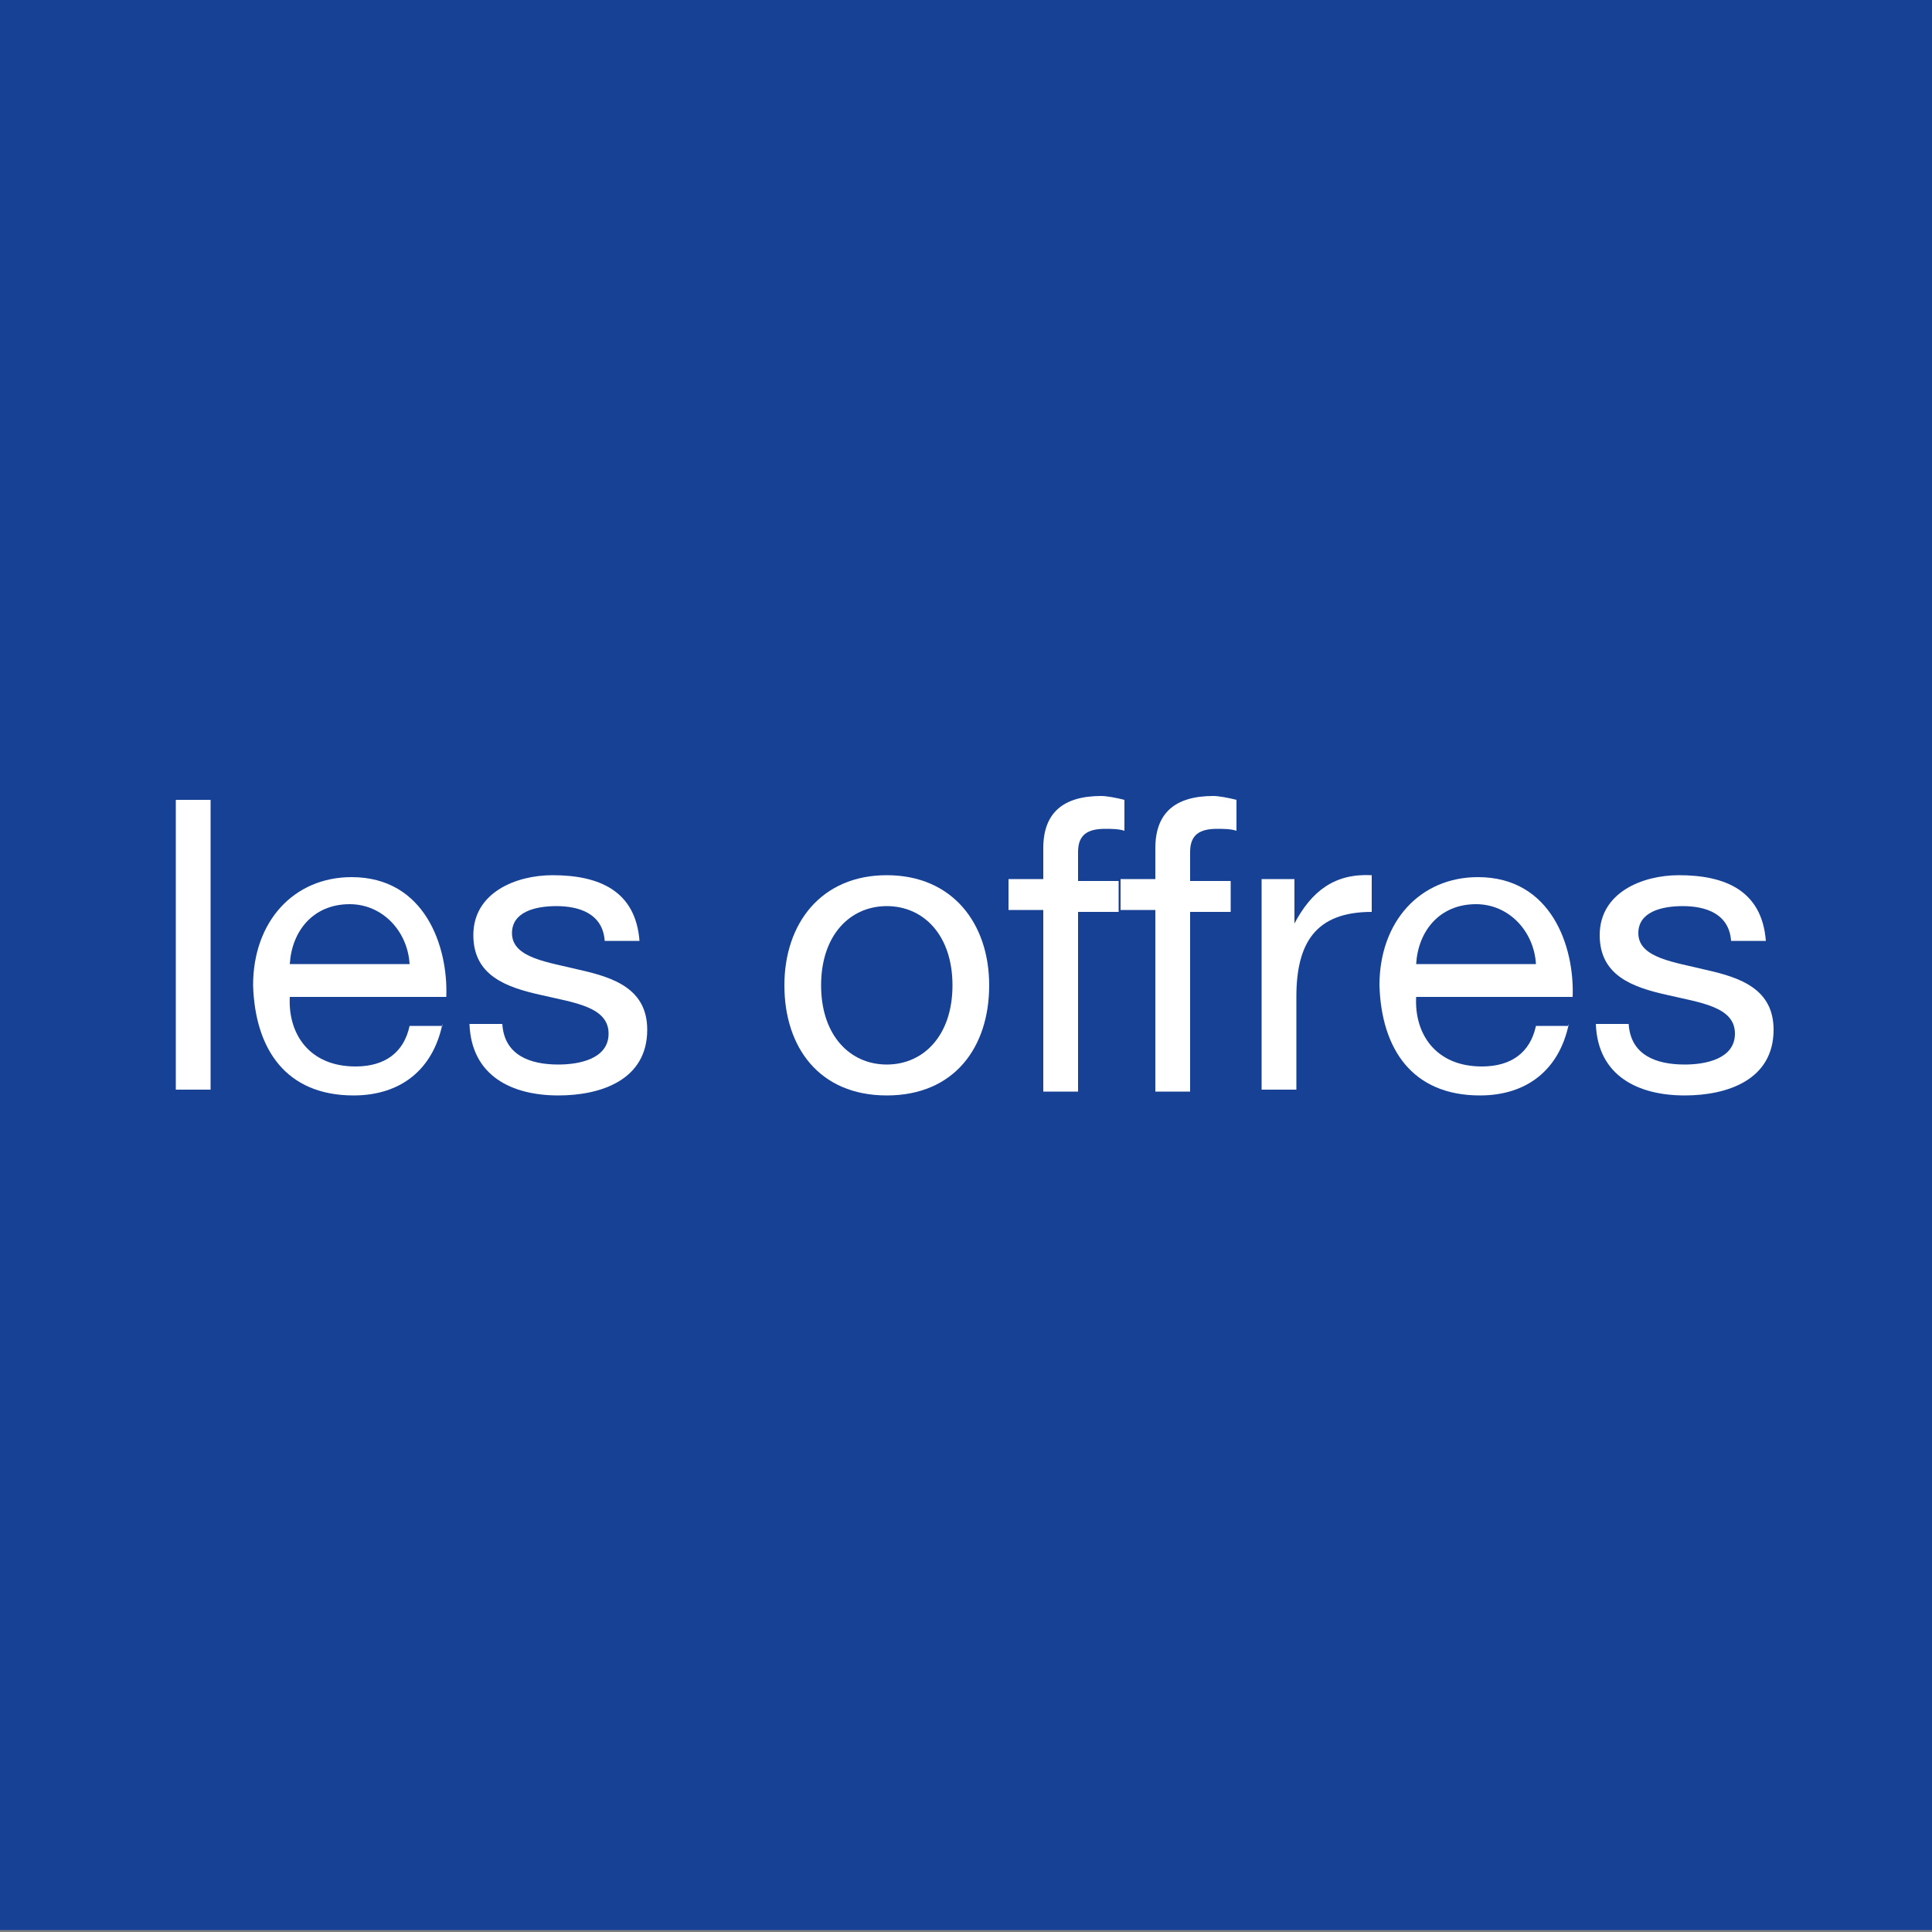
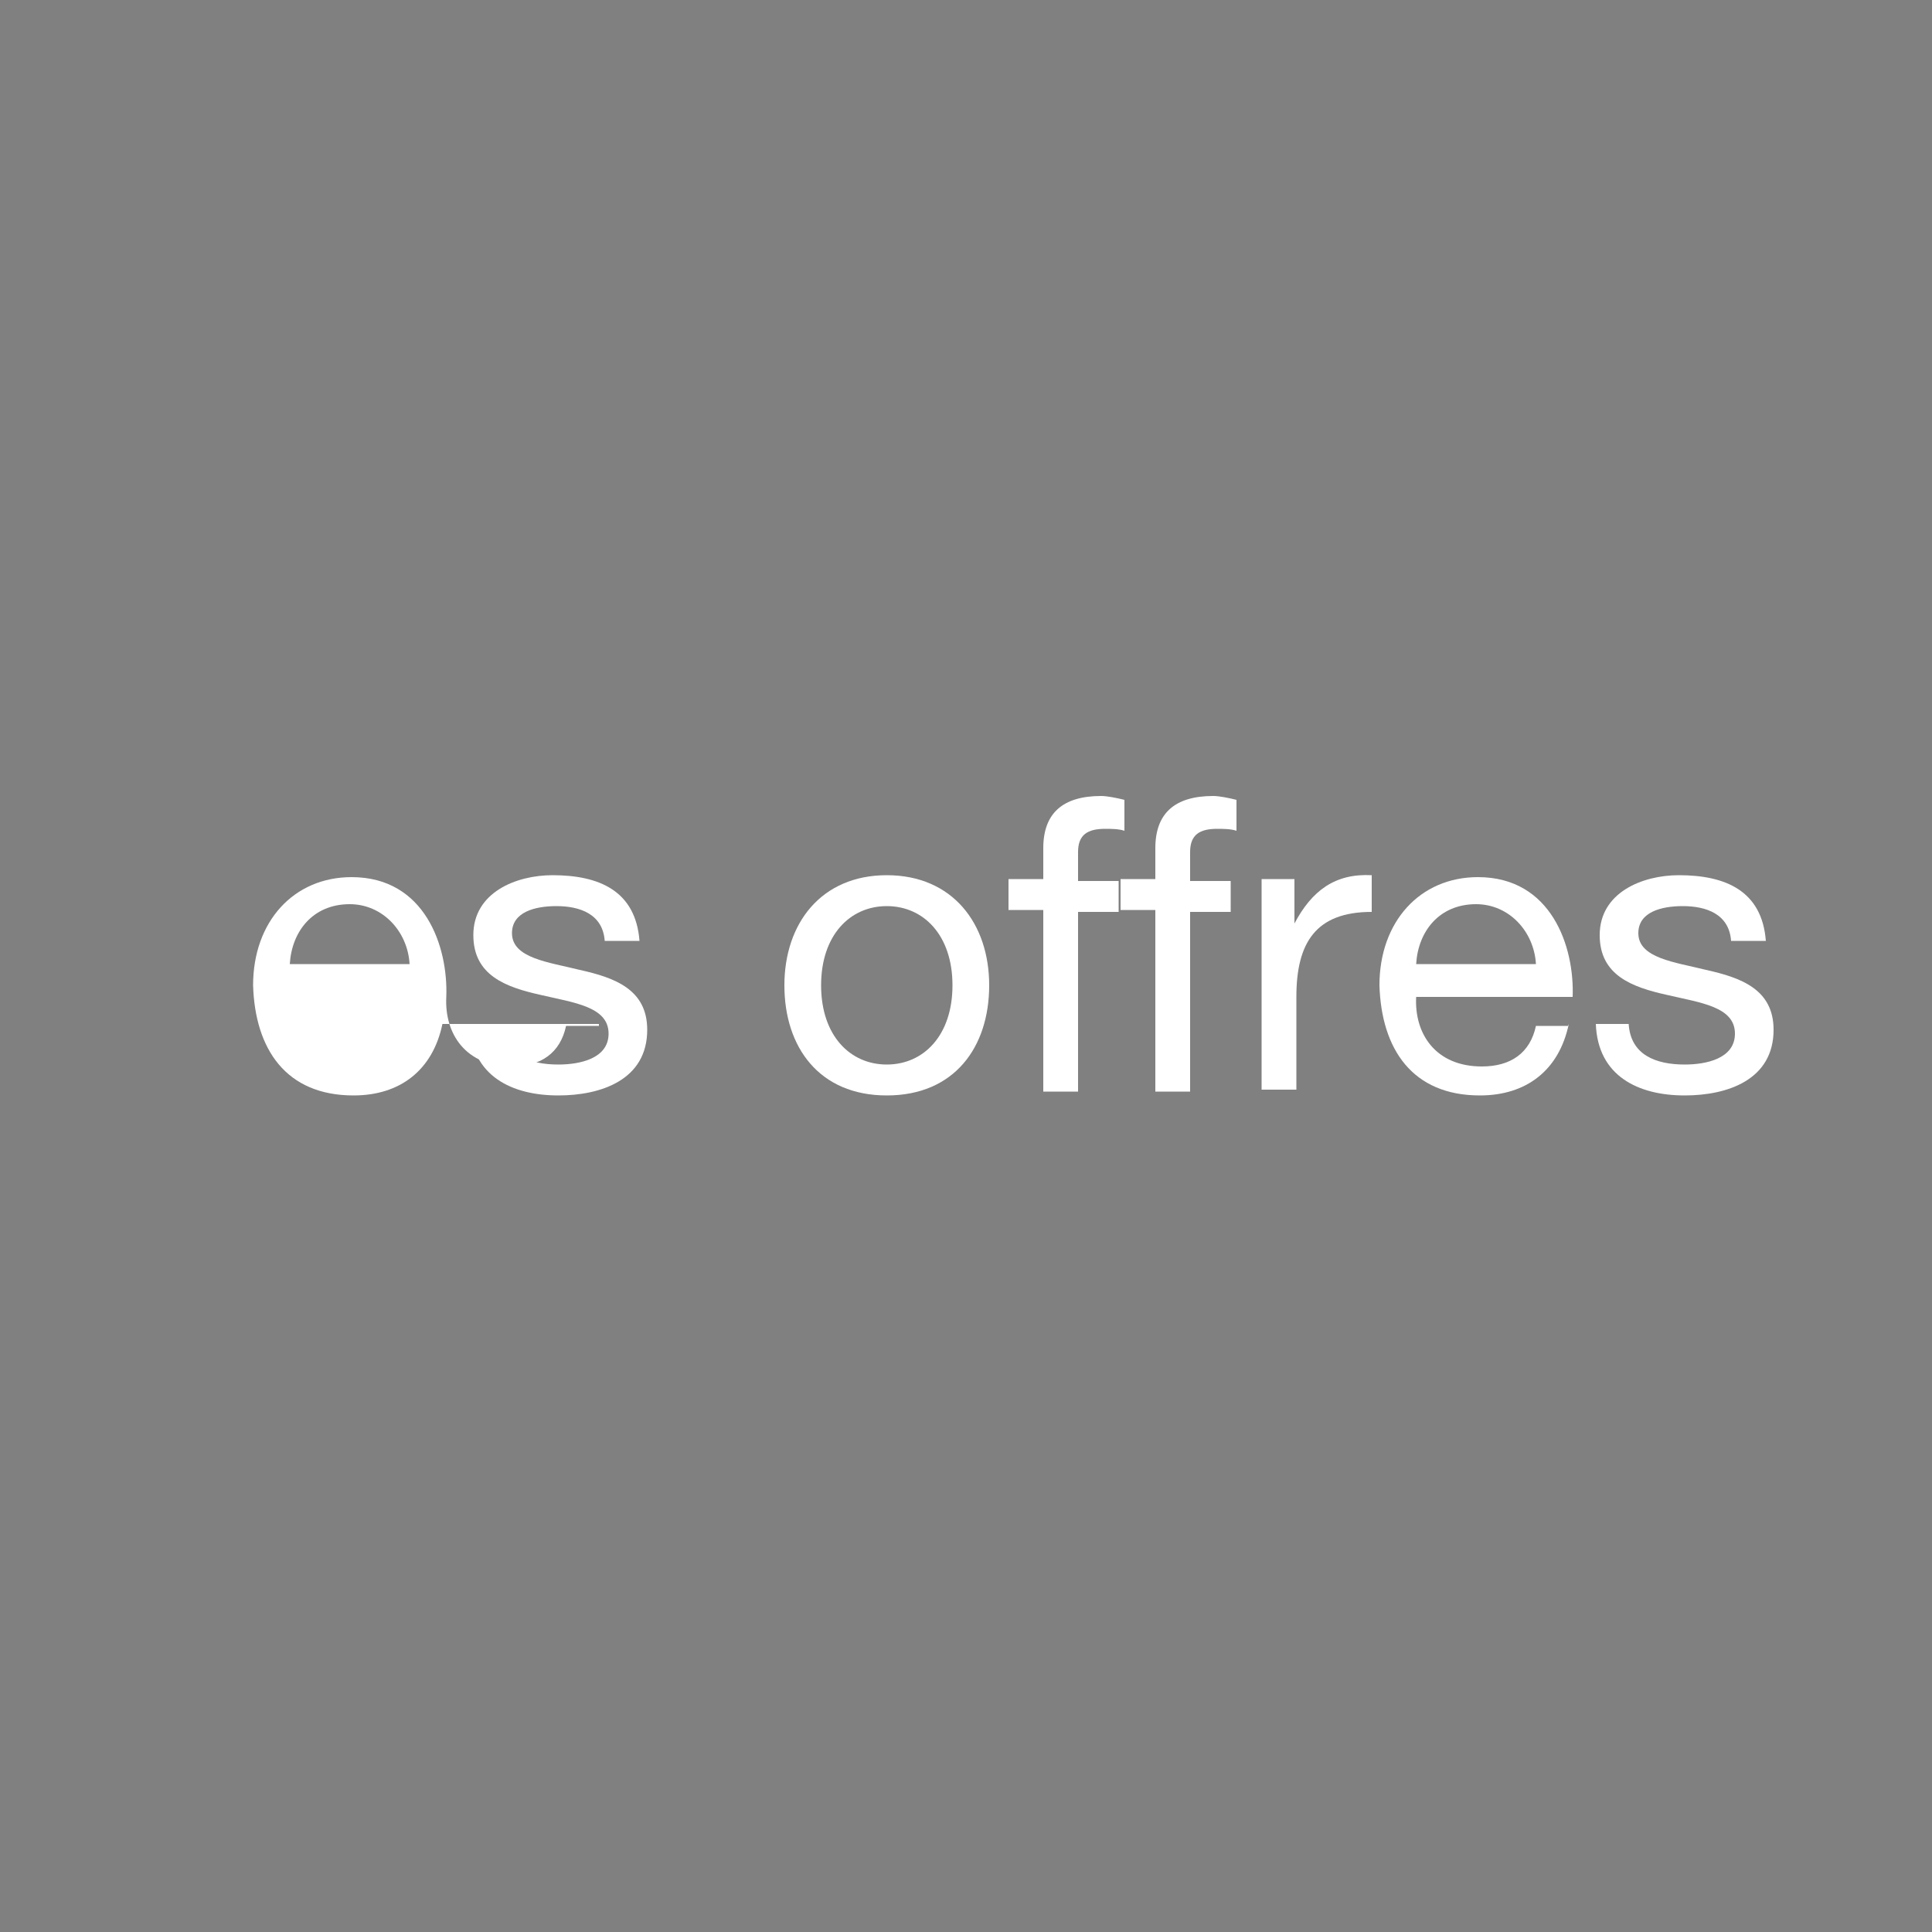
<svg xmlns="http://www.w3.org/2000/svg" version="1.1" id="Calque_1" x="0px" y="0px" viewBox="0 0 100 100" style="enable-background:new 0 0 100 100;" xml:space="preserve">
  <rect x="0" y="0" width="100" height="100" fill="#808080" stroke="none" />
  <style type="text/css">
	.st0{fill:#164194;}
	.st1{fill:#FFFFFF;}
</style>
-   <rect y="-0.1" class="st0" width="100" height="100" />
  <g>
-     <path class="st1" d="M9.1,41.4h1.8v15H9.1V41.4z" />
-     <path class="st1" d="M22.9,53c-0.5,2.4-2.2,3.7-4.6,3.7c-3.5,0-5.1-2.4-5.2-5.7c0-3.3,2.1-5.6,5.1-5.6c3.8,0,5,3.6,4.9,6.2H15   c-0.1,1.9,1,3.6,3.4,3.6c1.5,0,2.5-0.7,2.8-2.1h1.7V53z M21.2,49.9c-0.1-1.7-1.4-3.1-3.1-3.1c-1.9,0-3,1.4-3.1,3.1H21.2z" />
+     <path class="st1" d="M22.9,53c-0.5,2.4-2.2,3.7-4.6,3.7c-3.5,0-5.1-2.4-5.2-5.7c0-3.3,2.1-5.6,5.1-5.6c3.8,0,5,3.6,4.9,6.2c-0.1,1.9,1,3.6,3.4,3.6c1.5,0,2.5-0.7,2.8-2.1h1.7V53z M21.2,49.9c-0.1-1.7-1.4-3.1-3.1-3.1c-1.9,0-3,1.4-3.1,3.1H21.2z" />
    <path class="st1" d="M26,53c0.1,1.6,1.4,2.1,2.9,2.1c1.1,0,2.6-0.3,2.6-1.6c0-1.4-1.8-1.6-3.5-2c-1.8-0.4-3.5-1-3.5-3.1   c0-2.2,2.2-3.1,4.1-3.1c2.4,0,4.3,0.8,4.5,3.4h-1.8c-0.1-1.4-1.3-1.8-2.5-1.8c-1.1,0-2.3,0.3-2.3,1.4c0,1.3,1.9,1.5,3.5,1.9   c1.8,0.4,3.5,1,3.5,3.1c0,2.6-2.4,3.4-4.6,3.4c-2.4,0-4.5-1-4.6-3.7C24.3,53,26,53,26,53z" />
    <path class="st1" d="M45.9,45.3c3.4,0,5.3,2.5,5.3,5.7s-1.8,5.7-5.3,5.7s-5.3-2.5-5.3-5.7C40.6,47.8,42.5,45.3,45.9,45.3z    M45.9,55.1c1.9,0,3.4-1.5,3.4-4.1s-1.5-4.1-3.4-4.1s-3.4,1.5-3.4,4.1S44,55.1,45.9,55.1z" />
    <path class="st1" d="M54,47.1h-1.8v-1.6H54v-1.6c0-1.8,1-2.7,3-2.7c0.3,0,0.8,0.1,1.2,0.2V43c-0.3-0.1-0.7-0.1-1-0.1   c-0.9,0-1.4,0.3-1.4,1.2v1.5h2.1v1.6h-2.1v9.3H54V47.1z" />
    <path class="st1" d="M59.9,47.1H58v-1.6h1.8v-1.6c0-1.8,1-2.7,3-2.7c0.3,0,0.8,0.1,1.2,0.2V43c-0.3-0.1-0.7-0.1-1-0.1   c-0.9,0-1.4,0.3-1.4,1.2v1.5h2.1v1.6h-2.1v9.3h-1.8v-9.4H59.9z" />
    <path class="st1" d="M65.3,45.5H67v2.3l0,0c0.9-1.7,2.1-2.6,4-2.5v1.9c-2.9,0-3.9,1.6-3.9,4.4v4.8h-1.8   C65.3,56.4,65.3,45.5,65.3,45.5z" />
    <path class="st1" d="M81.2,53c-0.5,2.4-2.2,3.7-4.6,3.7c-3.5,0-5.1-2.4-5.2-5.7c0-3.3,2.1-5.6,5.1-5.6c3.8,0,5,3.6,4.9,6.2h-8.1   c-0.1,1.9,1,3.6,3.4,3.6c1.5,0,2.5-0.7,2.8-2.1h1.7V53z M79.5,49.9c-0.1-1.7-1.4-3.1-3.1-3.1c-1.9,0-3,1.4-3.1,3.1H79.5z" />
    <path class="st1" d="M84.3,53c0.1,1.6,1.4,2.1,2.9,2.1c1.1,0,2.6-0.3,2.6-1.6c0-1.4-1.8-1.6-3.5-2c-1.8-0.4-3.5-1-3.5-3.1   c0-2.2,2.2-3.1,4.1-3.1c2.4,0,4.3,0.8,4.5,3.4h-1.8c-0.1-1.4-1.3-1.8-2.5-1.8c-1.1,0-2.3,0.3-2.3,1.4c0,1.3,1.9,1.5,3.5,1.9   c1.8,0.4,3.5,1,3.5,3.1c0,2.6-2.4,3.4-4.6,3.4c-2.4,0-4.5-1-4.6-3.7C82.6,53,84.3,53,84.3,53z" />
  </g>
</svg>